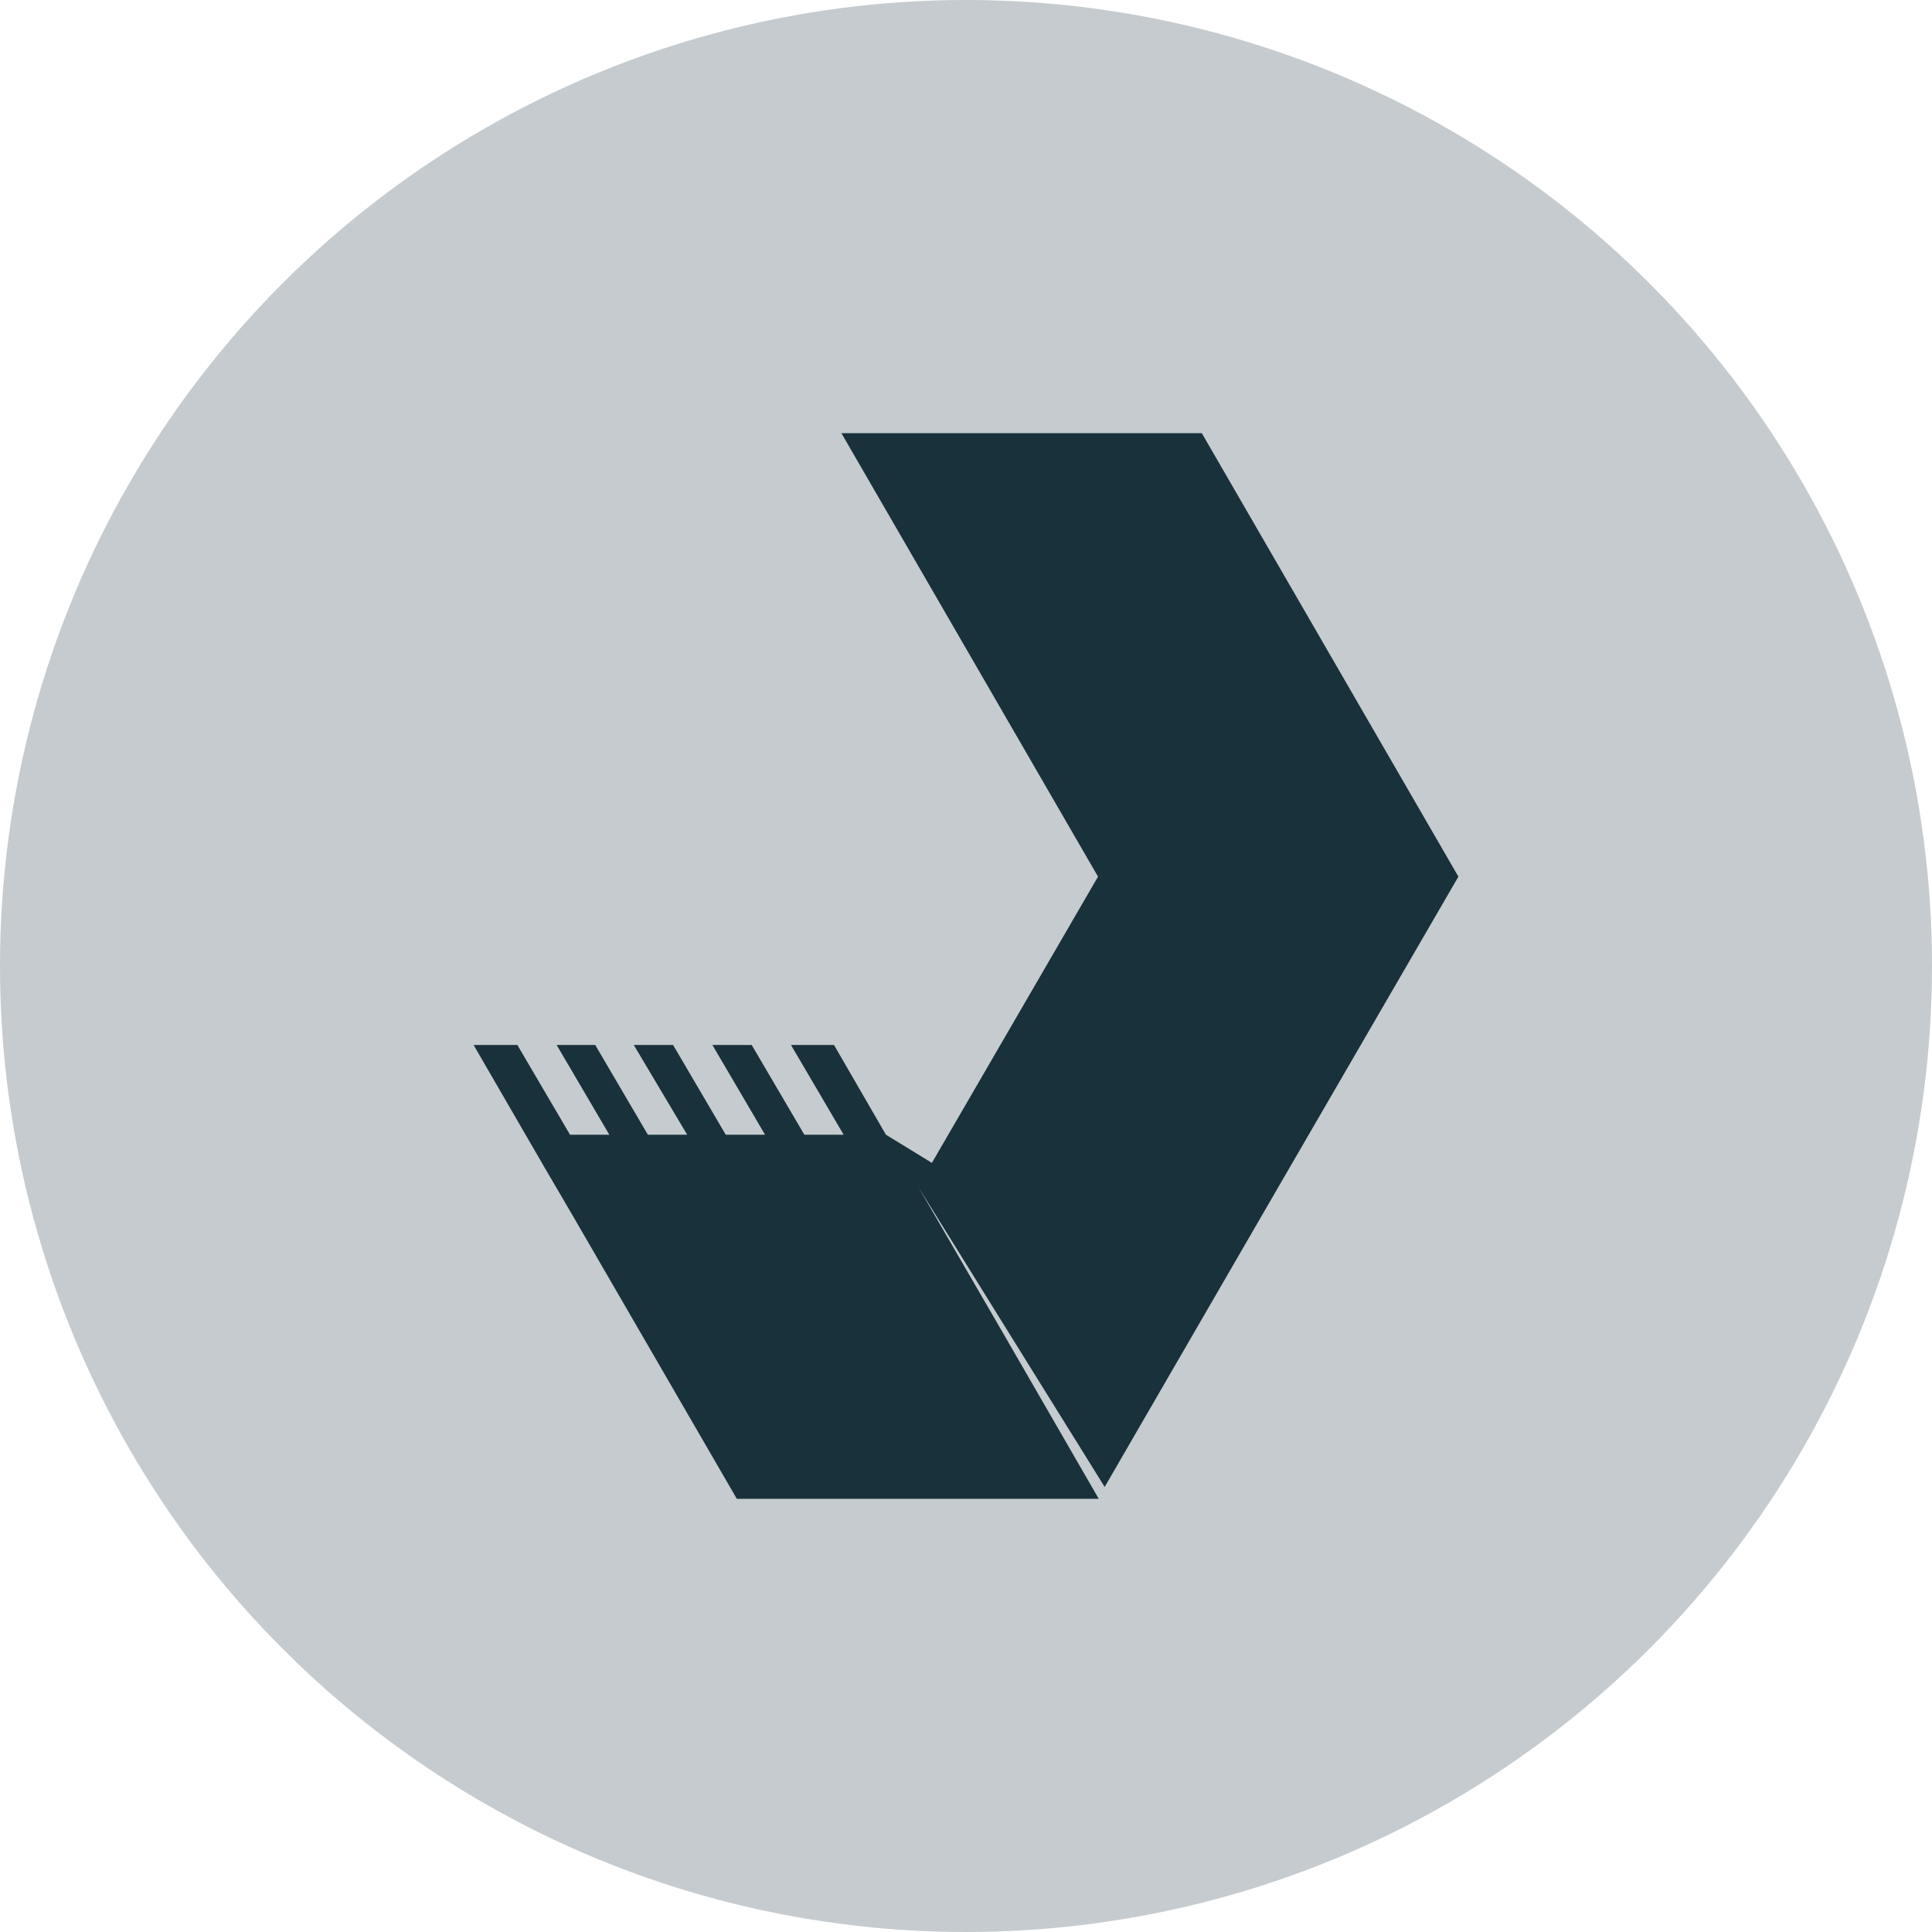
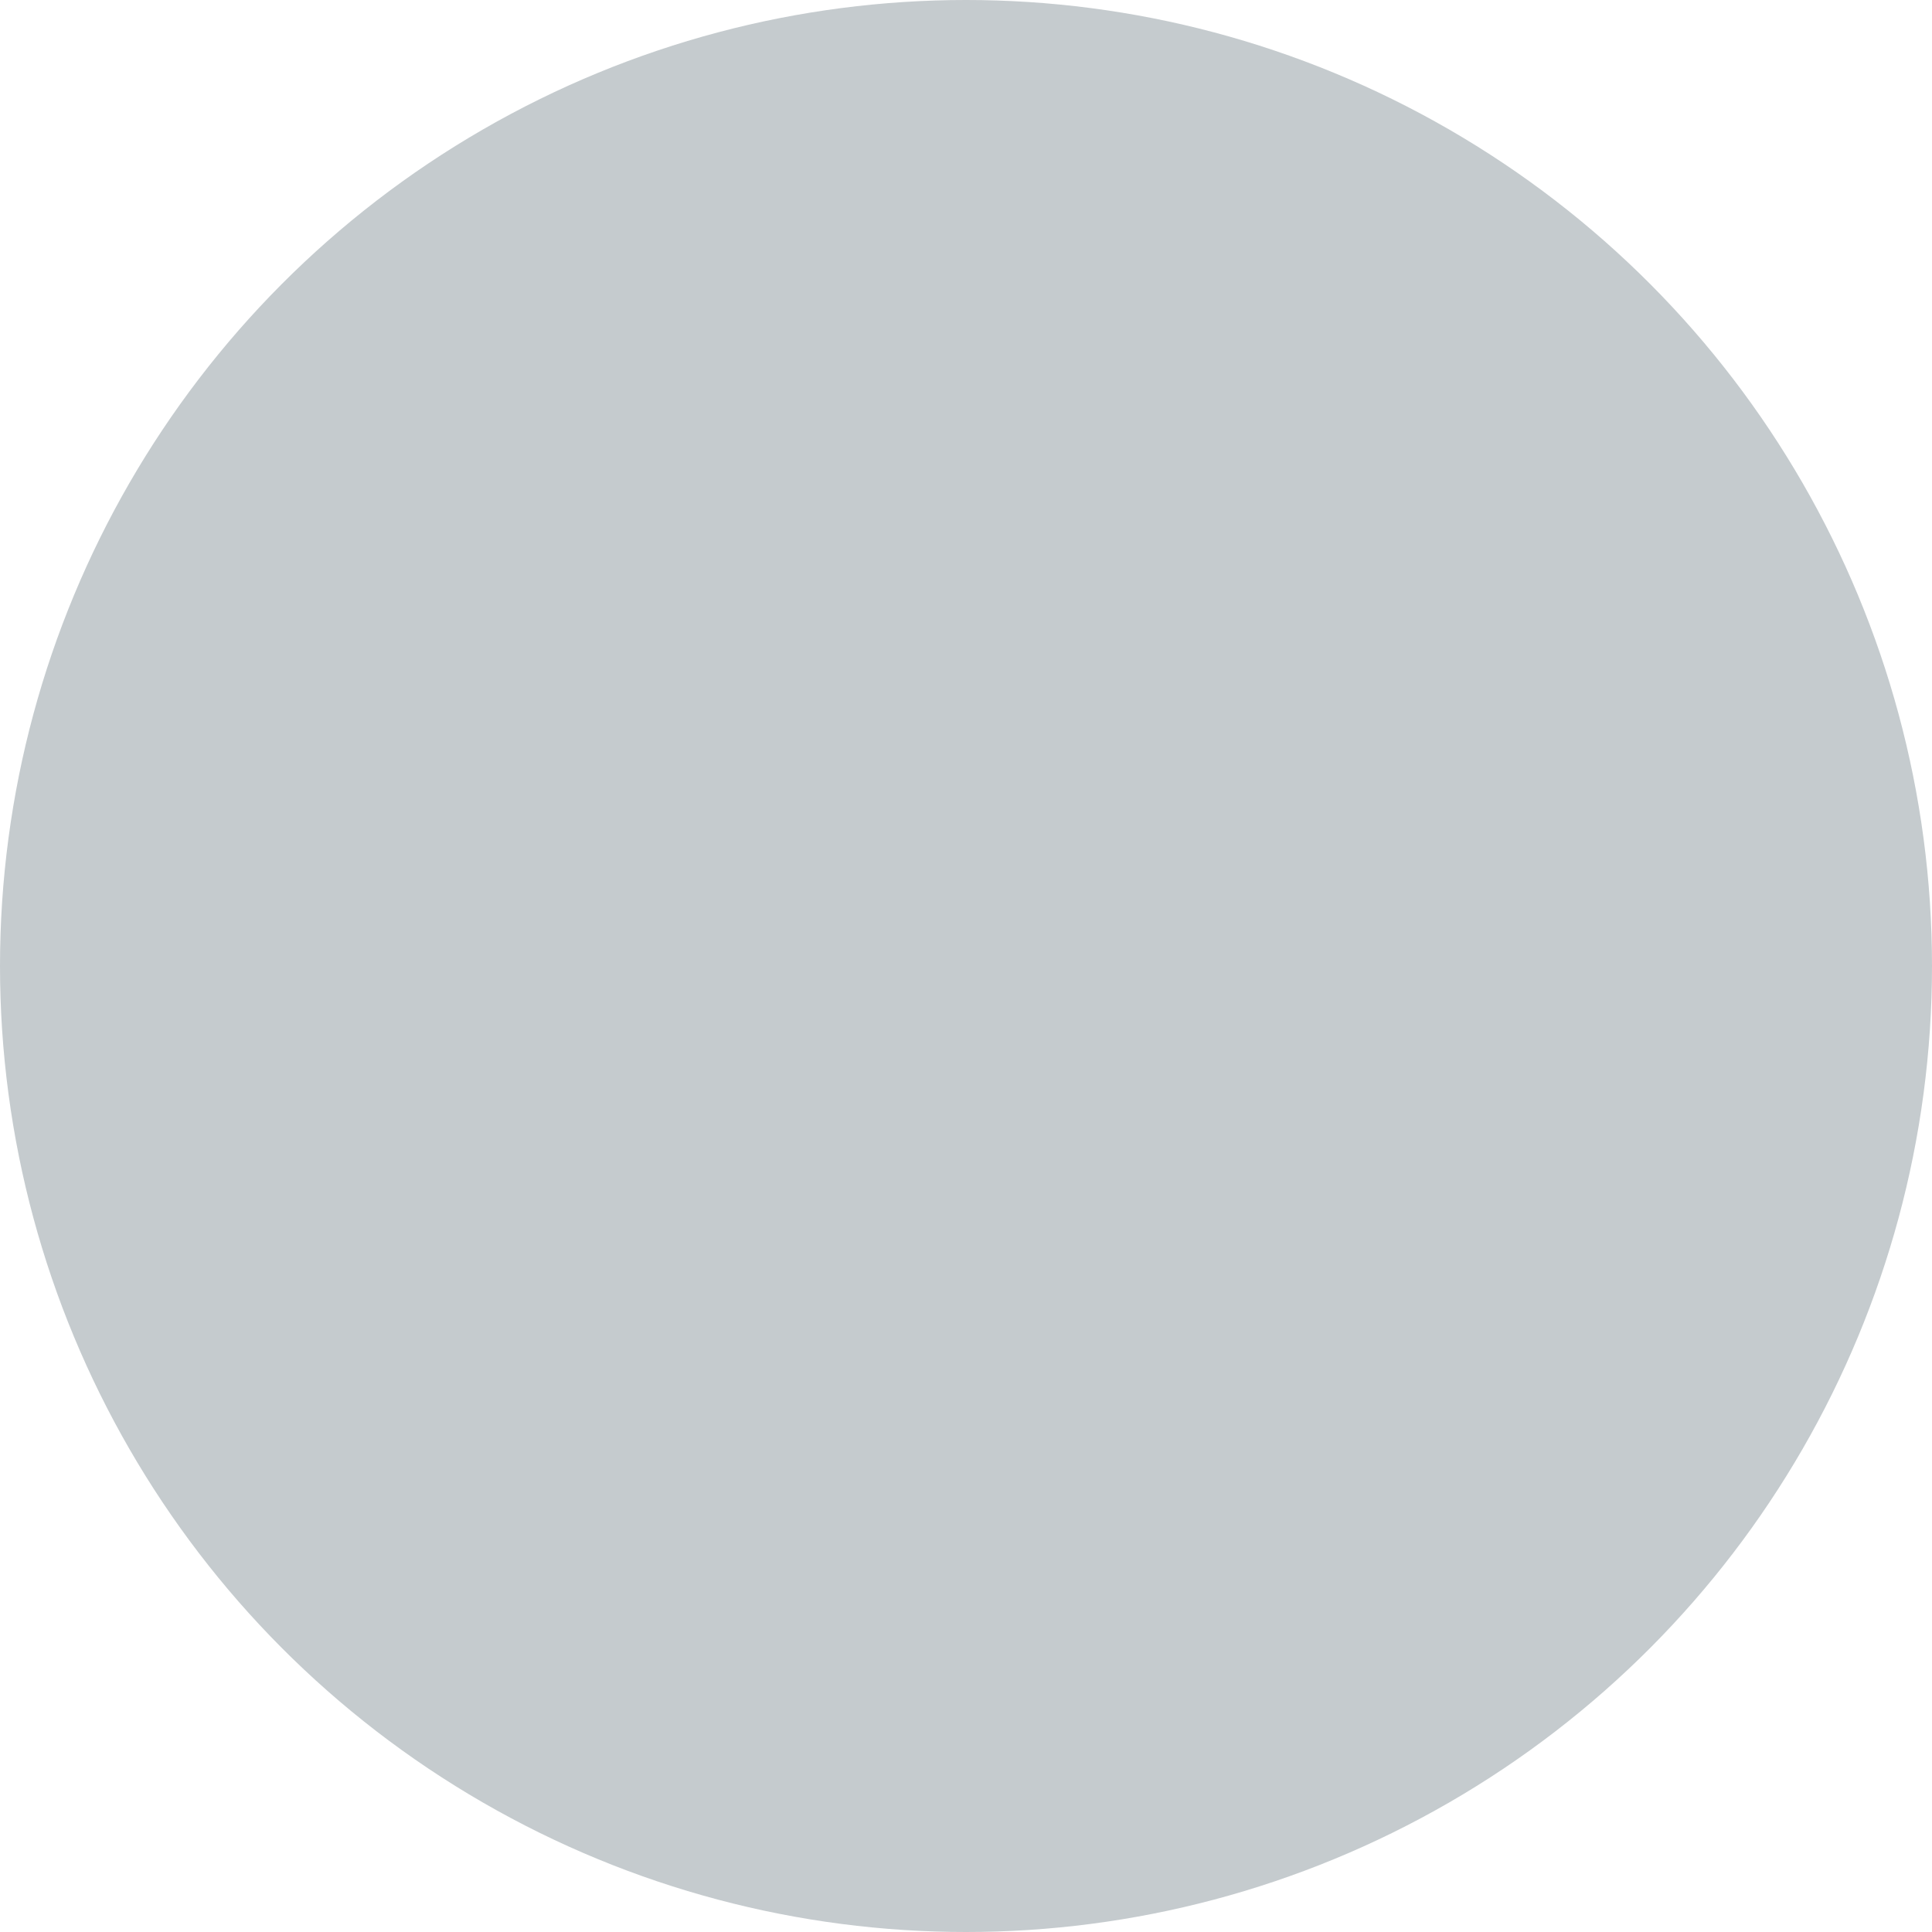
<svg xmlns="http://www.w3.org/2000/svg" width="138" height="138" viewBox="0 0 138 138">
  <g id="Gruppe_12" data-name="Gruppe 12" transform="translate(-1067 -1310)">
    <circle id="Ellipse_1" data-name="Ellipse 1" cx="69" cy="69" r="69" transform="translate(1067 1310)" fill="#c5cbce" />
-     <path id="Pfad_1" data-name="Pfad 1" d="M96.541,31.675,78.214,0H52.472L70.8,31.675,58.934,52.12,55.65,50.107,51.942,43.7H48.87l3.761,6.409H49.824L46.063,43.7H43.256l3.761,6.409H44.209L40.448,43.7H37.641l3.814,6.409H38.647L34.887,43.7H32.132l3.761,6.409H33.086L29.325,43.7H26.2l5.032,8.687,2.013,3.443L45,76.114H70.852L64.337,64.832,57.981,53.868h0L64.654,64.62l6.621,10.646,12.394-21.4h0ZM57.928,53.868l-.159-.265.159.265Z" transform="translate(1074.63 1340.943)" fill="#18313b" />
  </g>
</svg>